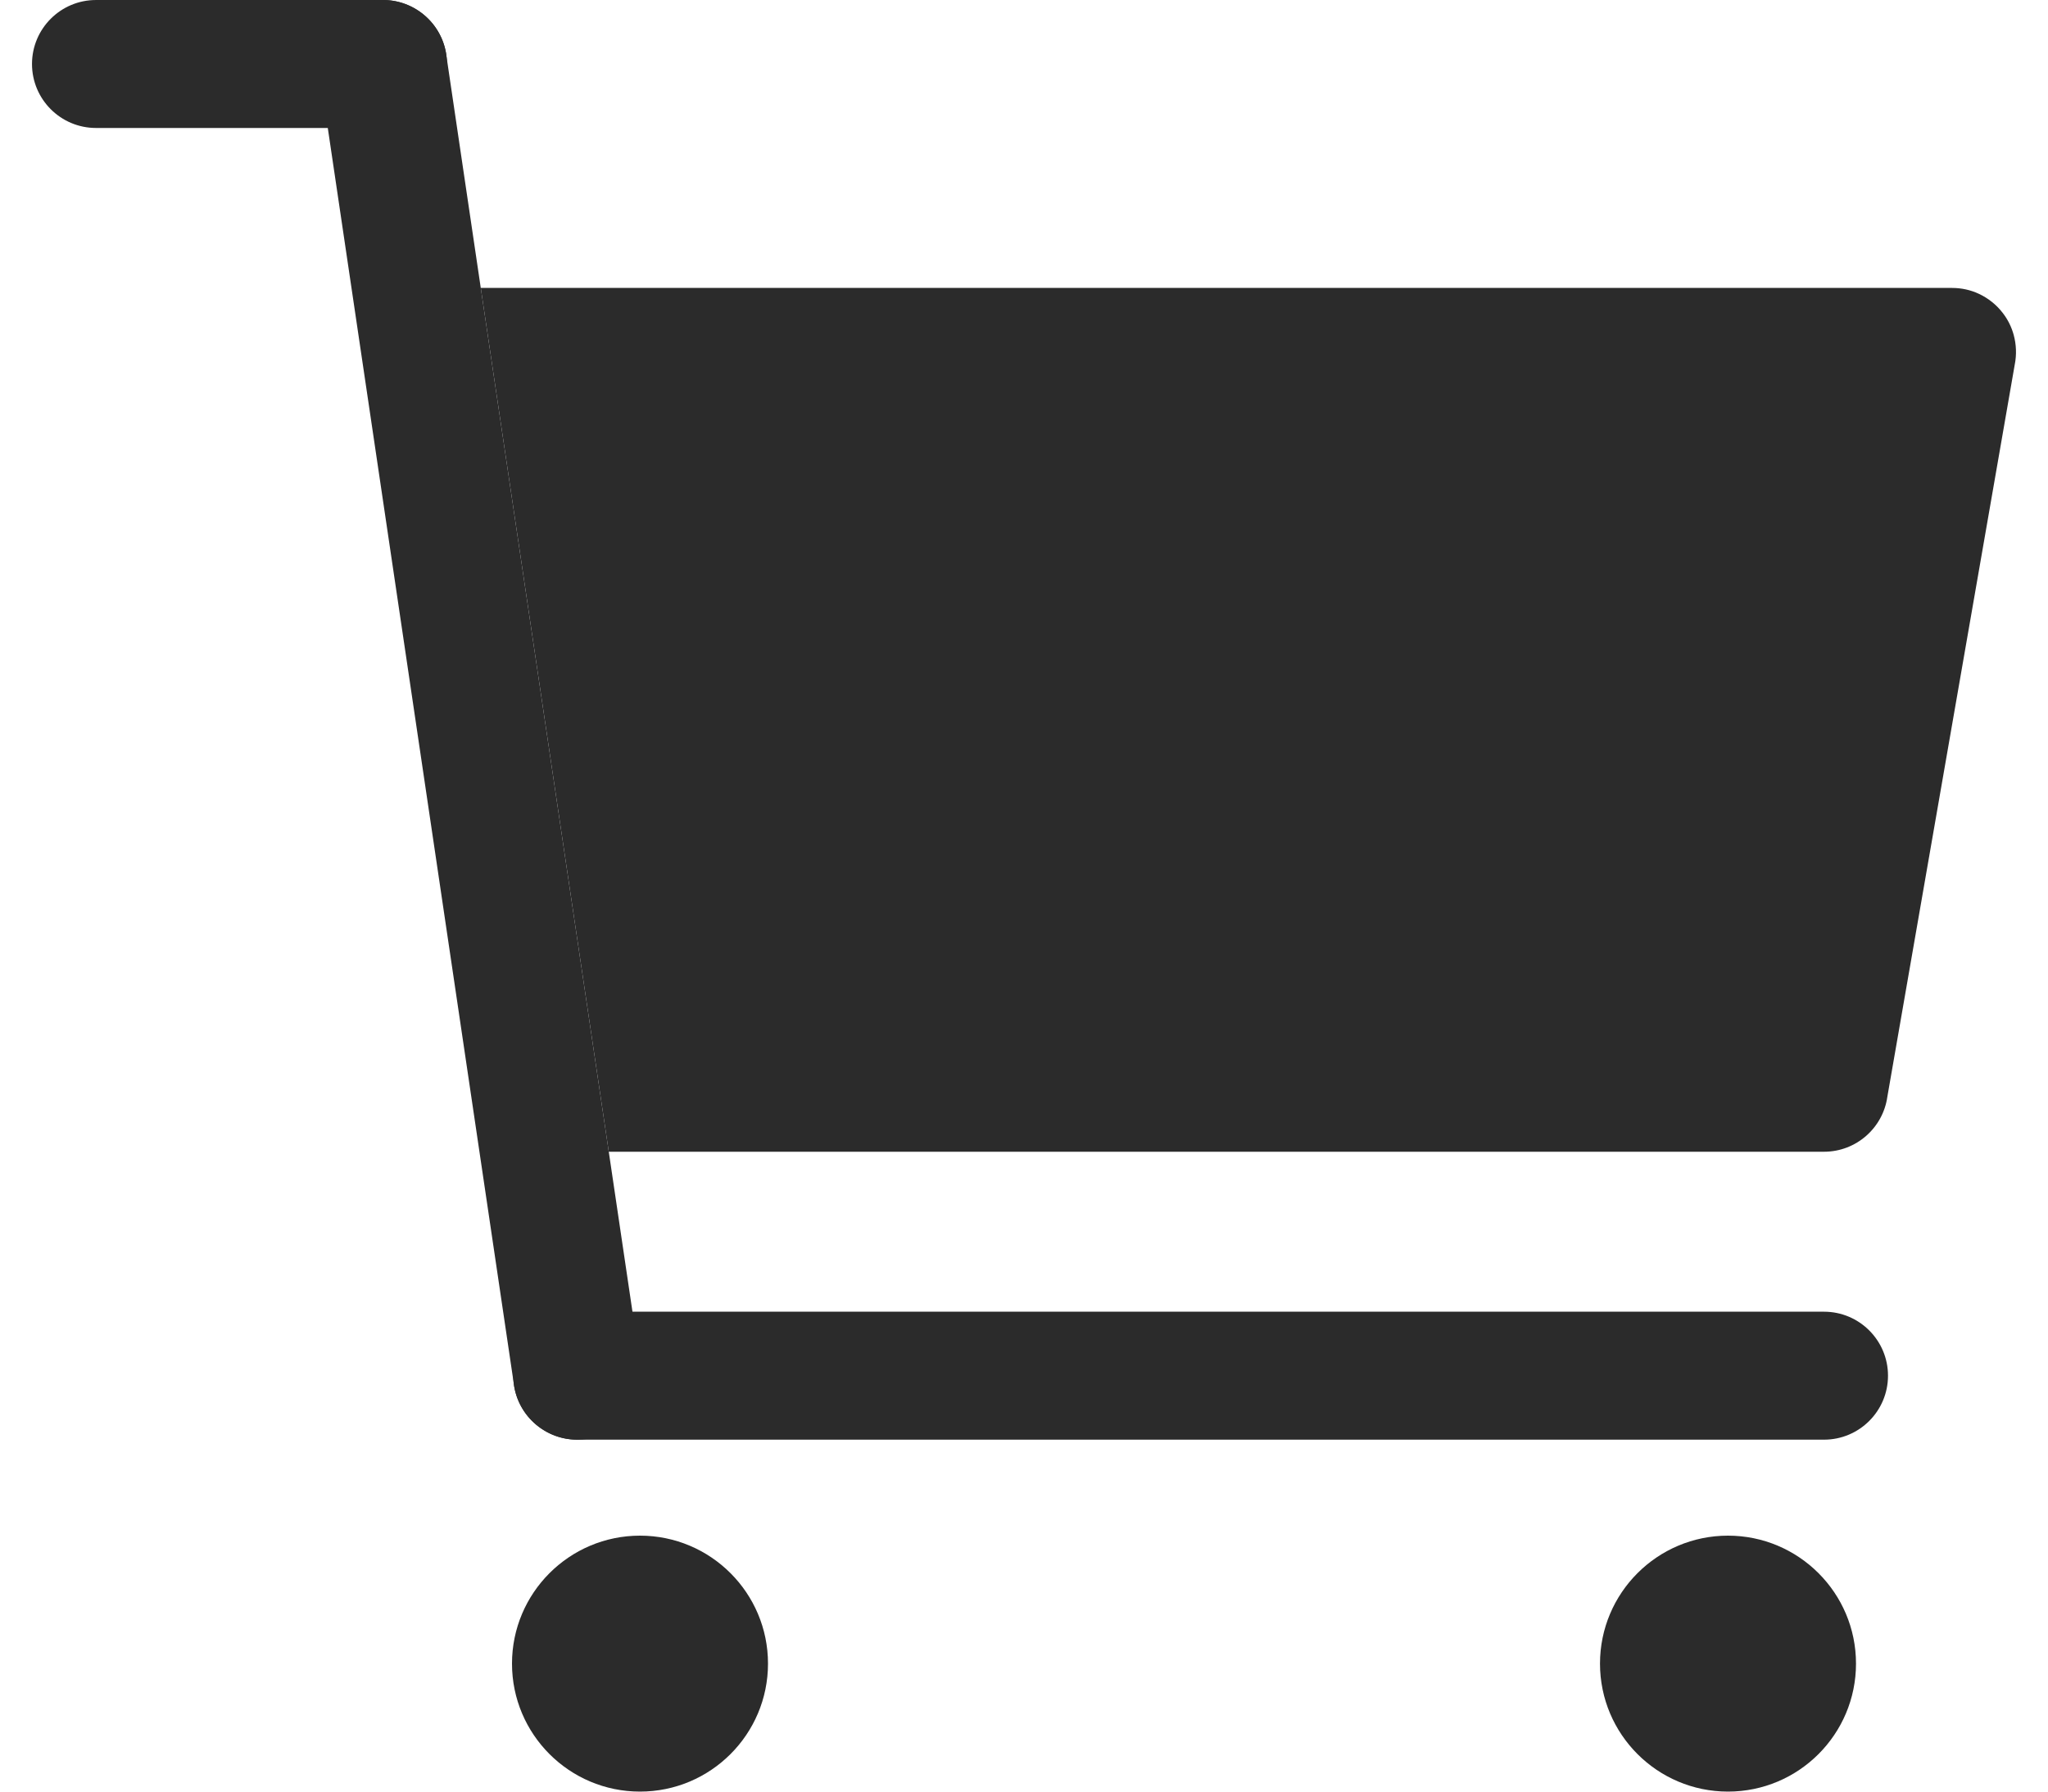
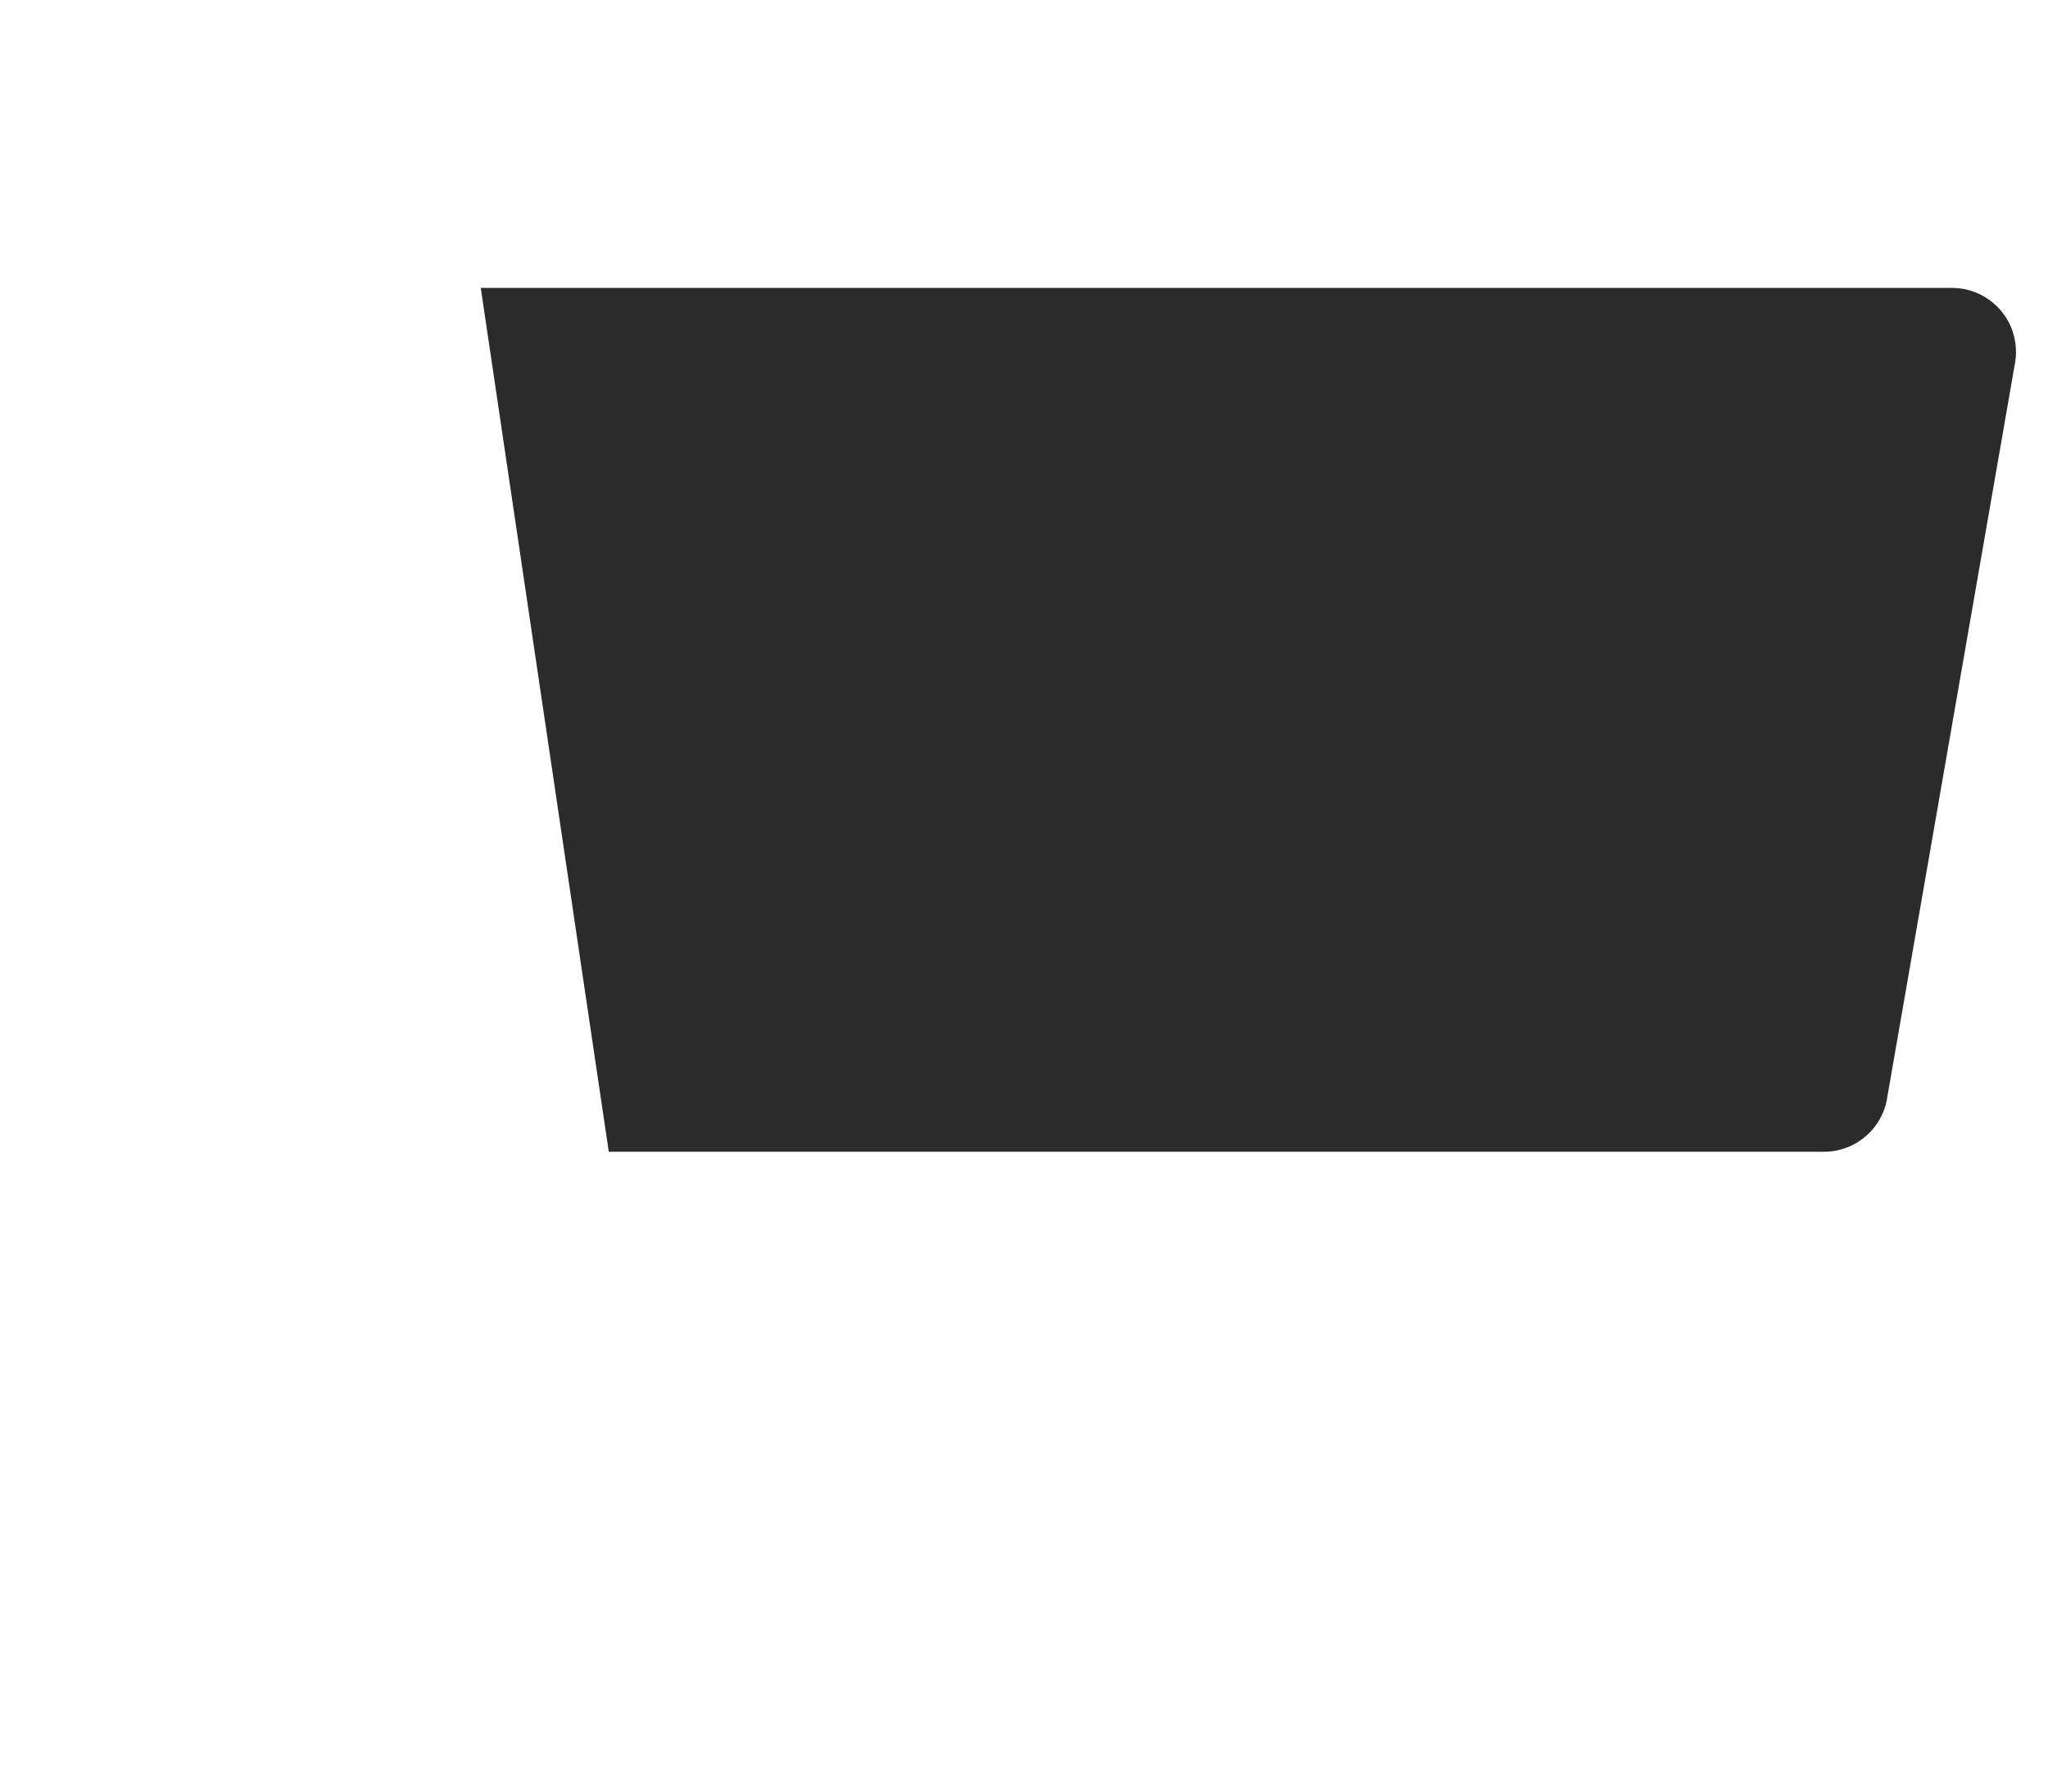
<svg xmlns="http://www.w3.org/2000/svg" width="16" height="14" viewBox="0 0 16 14" fill="none">
-   <path d="M5 14C5.552 14 6 13.552 6 13C6 12.448 5.552 12 5 12C4.448 12 4 12.448 4 13C4 13.552 4.448 14 5 14Z" fill="#2B2B2B" />
-   <path d="M13.5 14C14.052 14 14.5 13.552 14.5 13C14.5 12.448 14.052 12 13.5 12C12.948 12 12.5 12.448 12.5 13C12.5 13.552 12.948 14 13.5 14Z" fill="#2B2B2B" />
-   <path fill-rule="evenodd" clip-rule="evenodd" d="M0.25 0.5C0.25 0.224 0.474 8.61455e-05 0.75 8.61455e-05L2.992 8.61453e-05C3.268 8.61453e-05 3.492 0.224 3.492 0.5C3.492 0.776 3.268 1 2.992 1H0.75C0.474 1 0.25 0.776 0.25 0.5Z" fill="#2B2B2B" />
-   <path fill-rule="evenodd" clip-rule="evenodd" d="M2.904 0.008C3.175 -0.041 3.435 0.14 3.484 0.412L3.756 2.25L4.756 9L5.002 10.661C5.051 10.933 4.87 11.193 4.599 11.242C4.327 11.291 4.067 11.11 4.018 10.839L2.5 0.589C2.451 0.317 2.632 0.057 2.904 0.008Z" fill="#2B2B2B" />
-   <path fill-rule="evenodd" clip-rule="evenodd" d="M4.01 10.75C4.01 10.474 4.234 10.25 4.51 10.25H14.25C14.526 10.25 14.75 10.474 14.75 10.75C14.75 11.026 14.526 11.25 14.25 11.25H4.51C4.234 11.25 4.01 11.026 4.01 10.75Z" fill="#2B2B2B" />
  <path d="M3.756 2.25L4.756 9H14.25C14.502 9 14.711 8.813 14.745 8.57L15.74 2.85C15.756 2.77 15.752 2.691 15.732 2.617C15.715 2.555 15.686 2.496 15.646 2.445C15.598 2.382 15.533 2.33 15.46 2.296C15.396 2.266 15.325 2.25 15.25 2.25H3.756Z" fill="#2B2B2B" />
</svg>